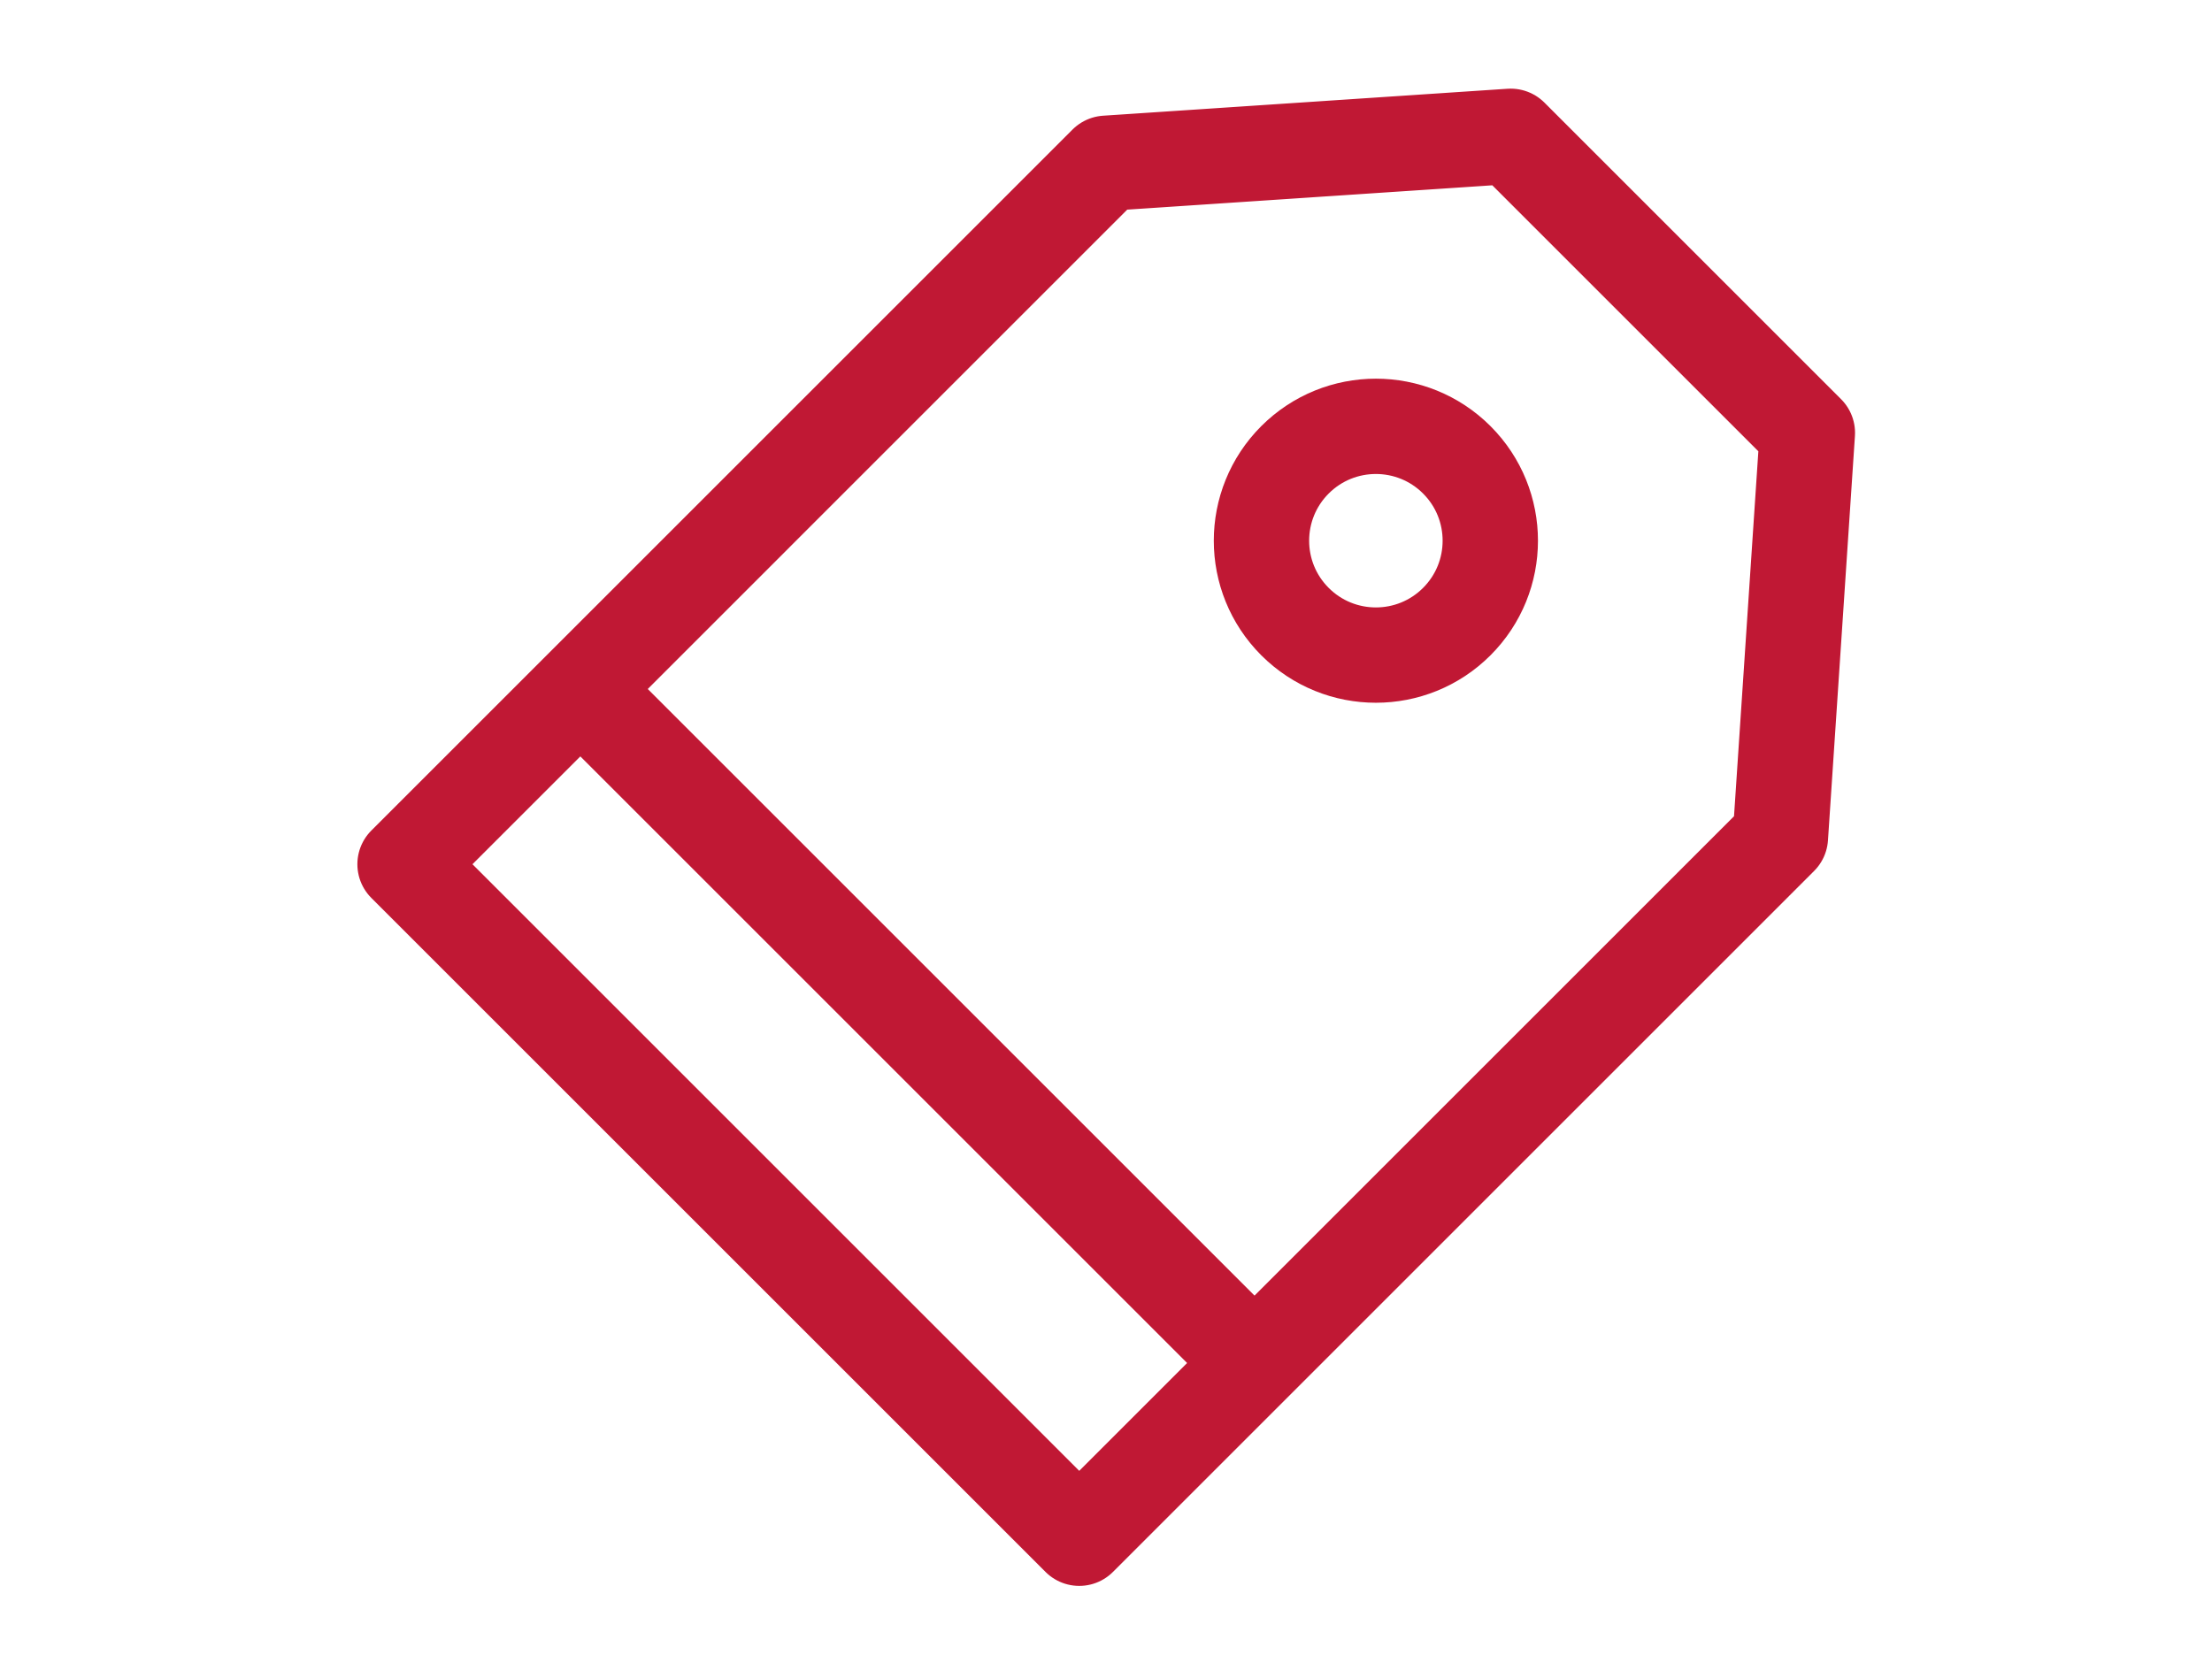
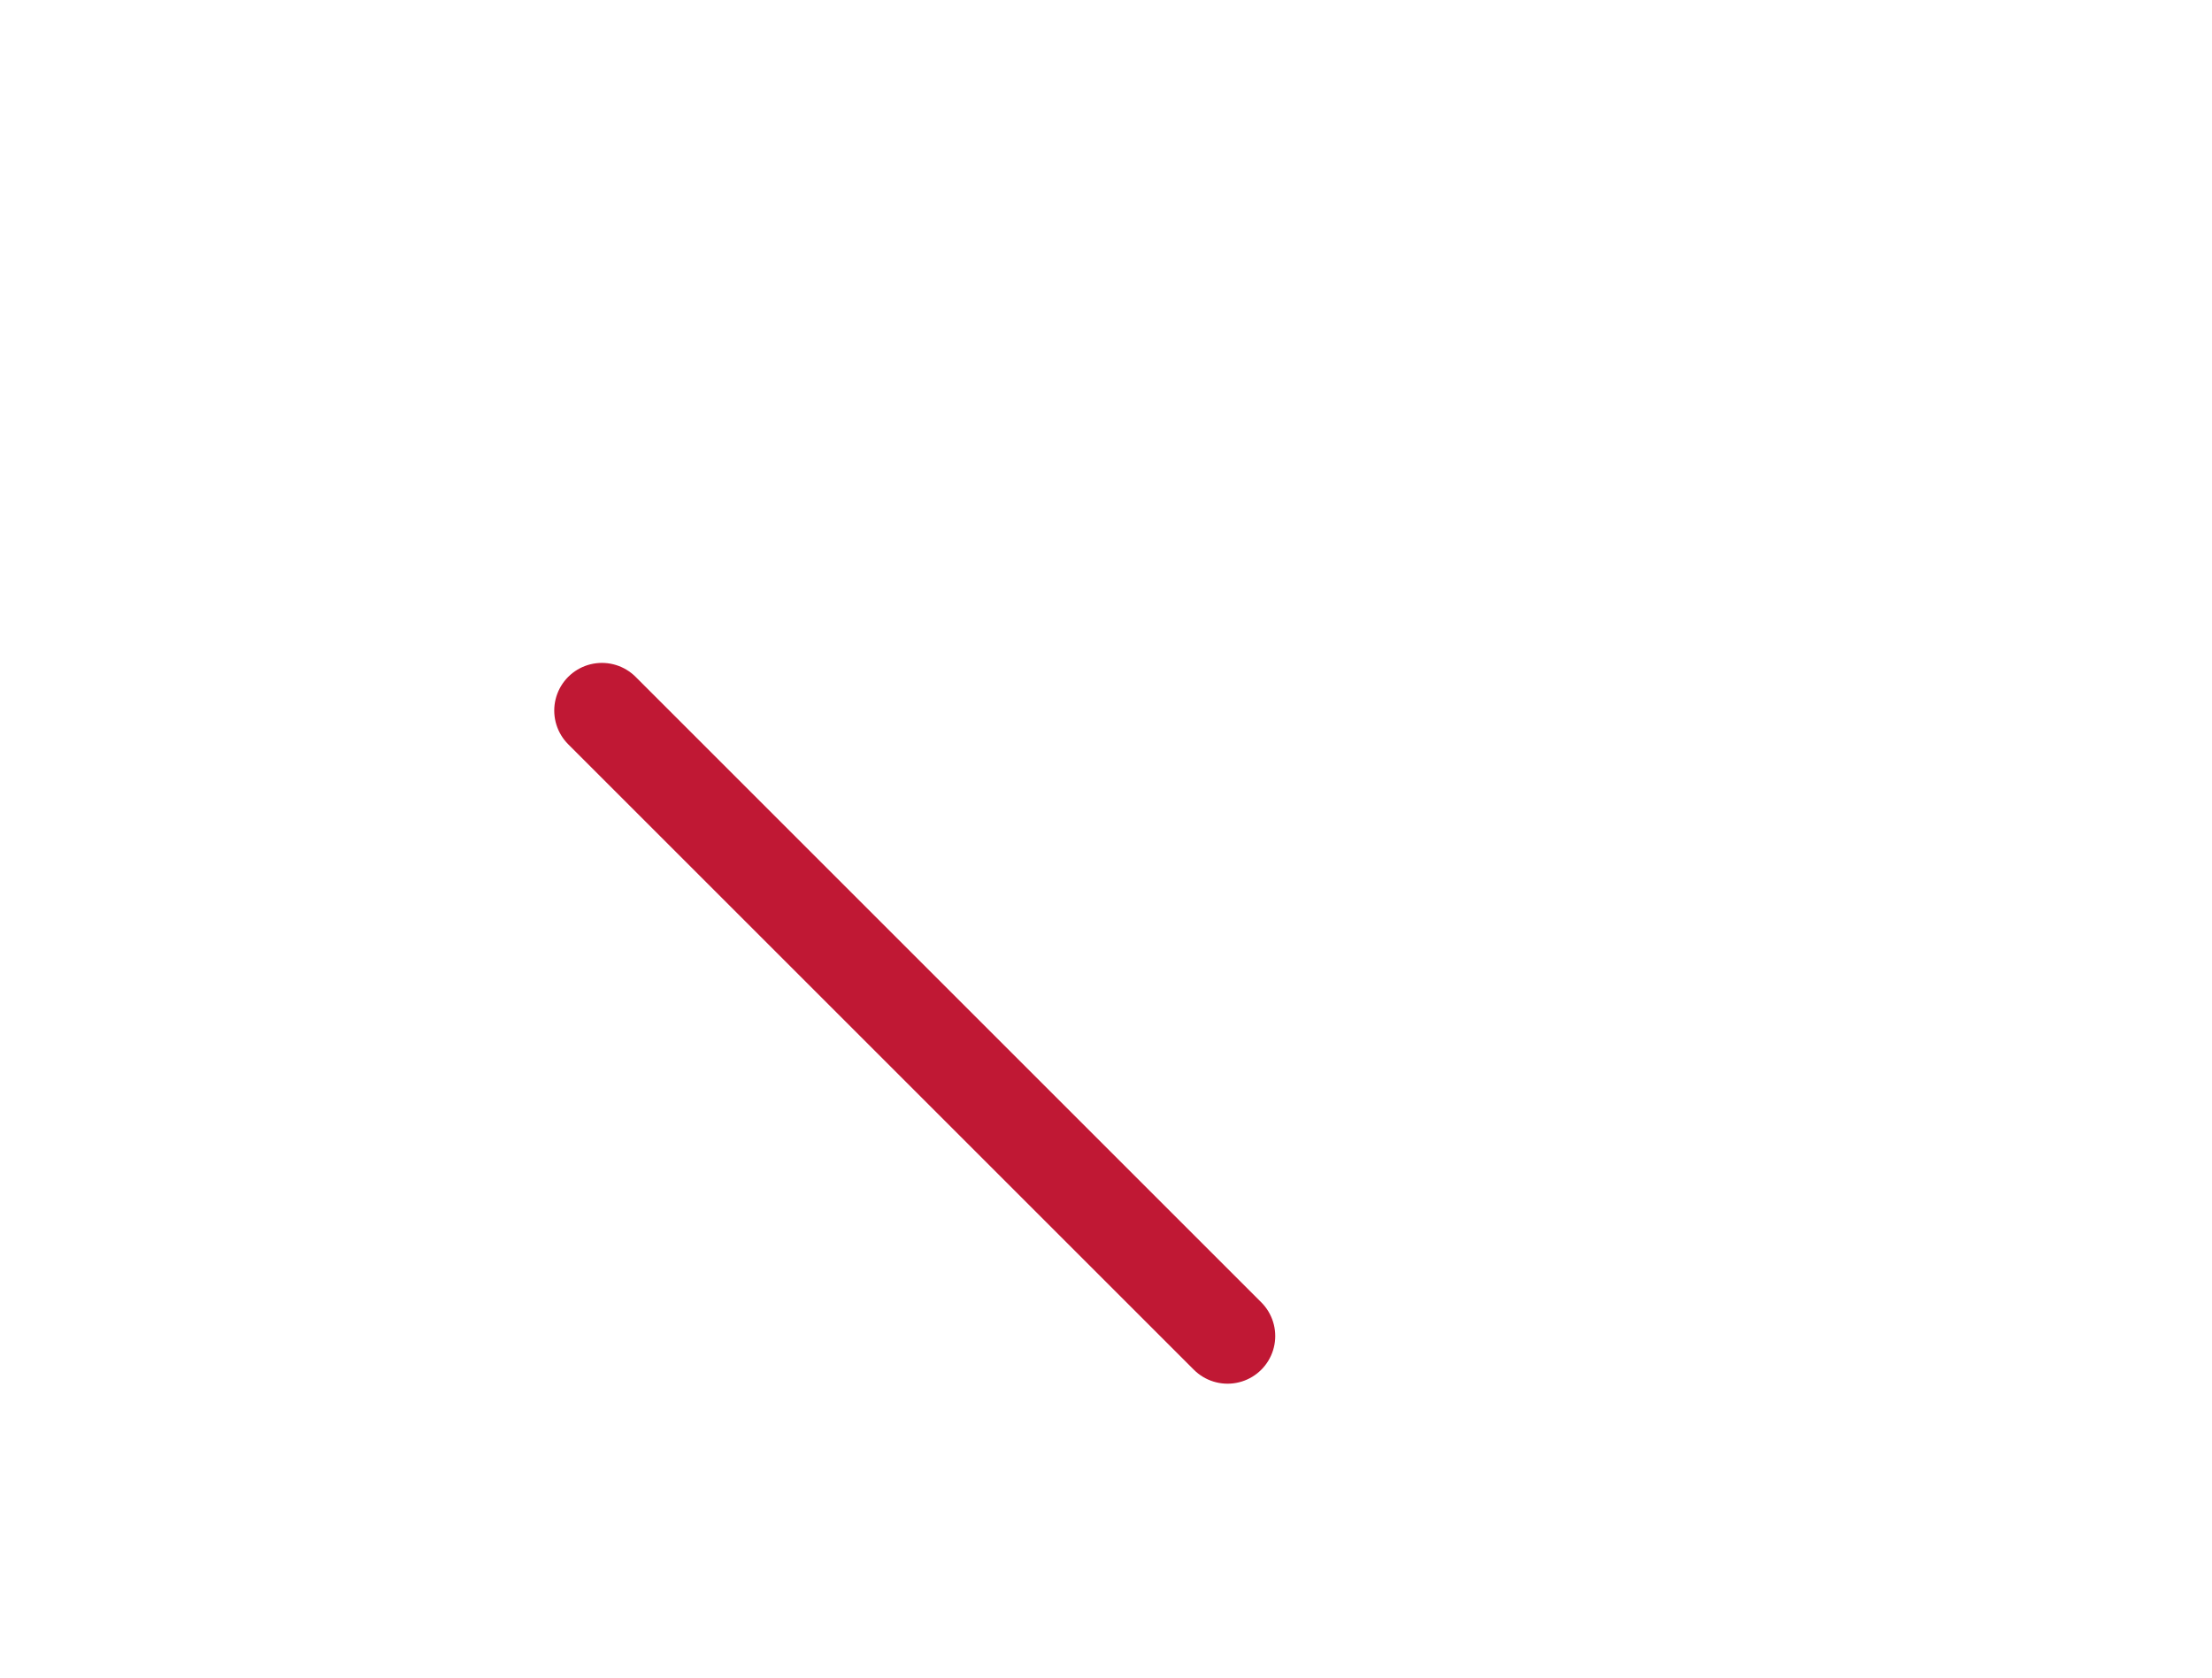
<svg xmlns="http://www.w3.org/2000/svg" version="1.1" id="Capa_1" x="0px" y="0px" viewBox="0 0 58 44" style="enable-background:new 0 0 58 44;" xml:space="preserve">
  <style type="text/css">
	.st0{fill:none;stroke:#C01834;stroke-width:2.5;stroke-linecap:round;stroke-linejoin:round;}
</style>
  <title>Centro comercial</title>
  <desc>Created with Sketch.</desc>
  <g id="Page-1">
    <g id="Artboard" transform="translate(-494, -237)">
      <g id="Centro-comercial" transform="translate(516.5, 255) rotate(-315) translate(-516.5, -255) translate(504, 238)">
-         <polygon id="Rectangle" class="st0" points="14.4,-5.3 25.4,-5.3 32.4,2.7 32.4,28.7 7.4,28.7 7.4,2.7    " />
-         <circle id="Oval" class="st0" cx="19.4" cy="4.7" r="3" />
        <path id="Line-3" class="st0" d="M8.2,22.2h23.2" />
      </g>
    </g>
  </g>
</svg>